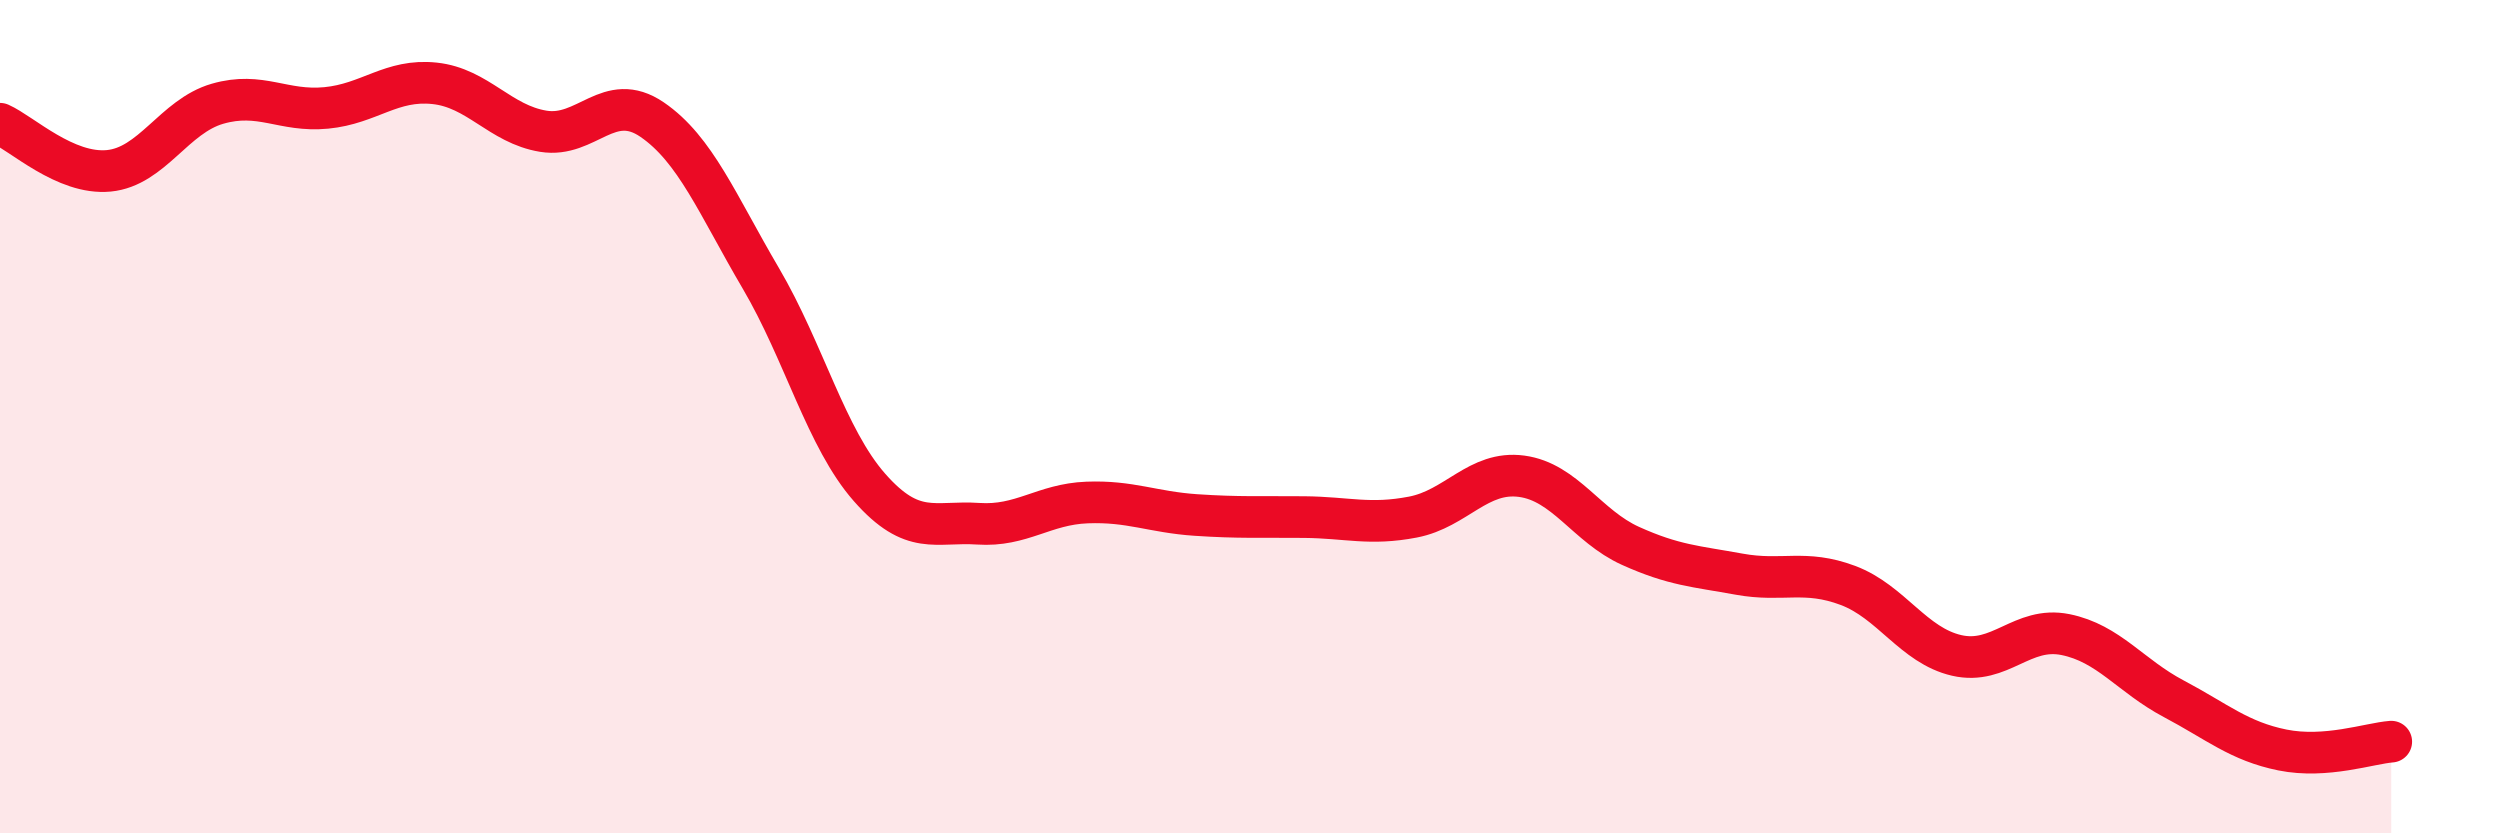
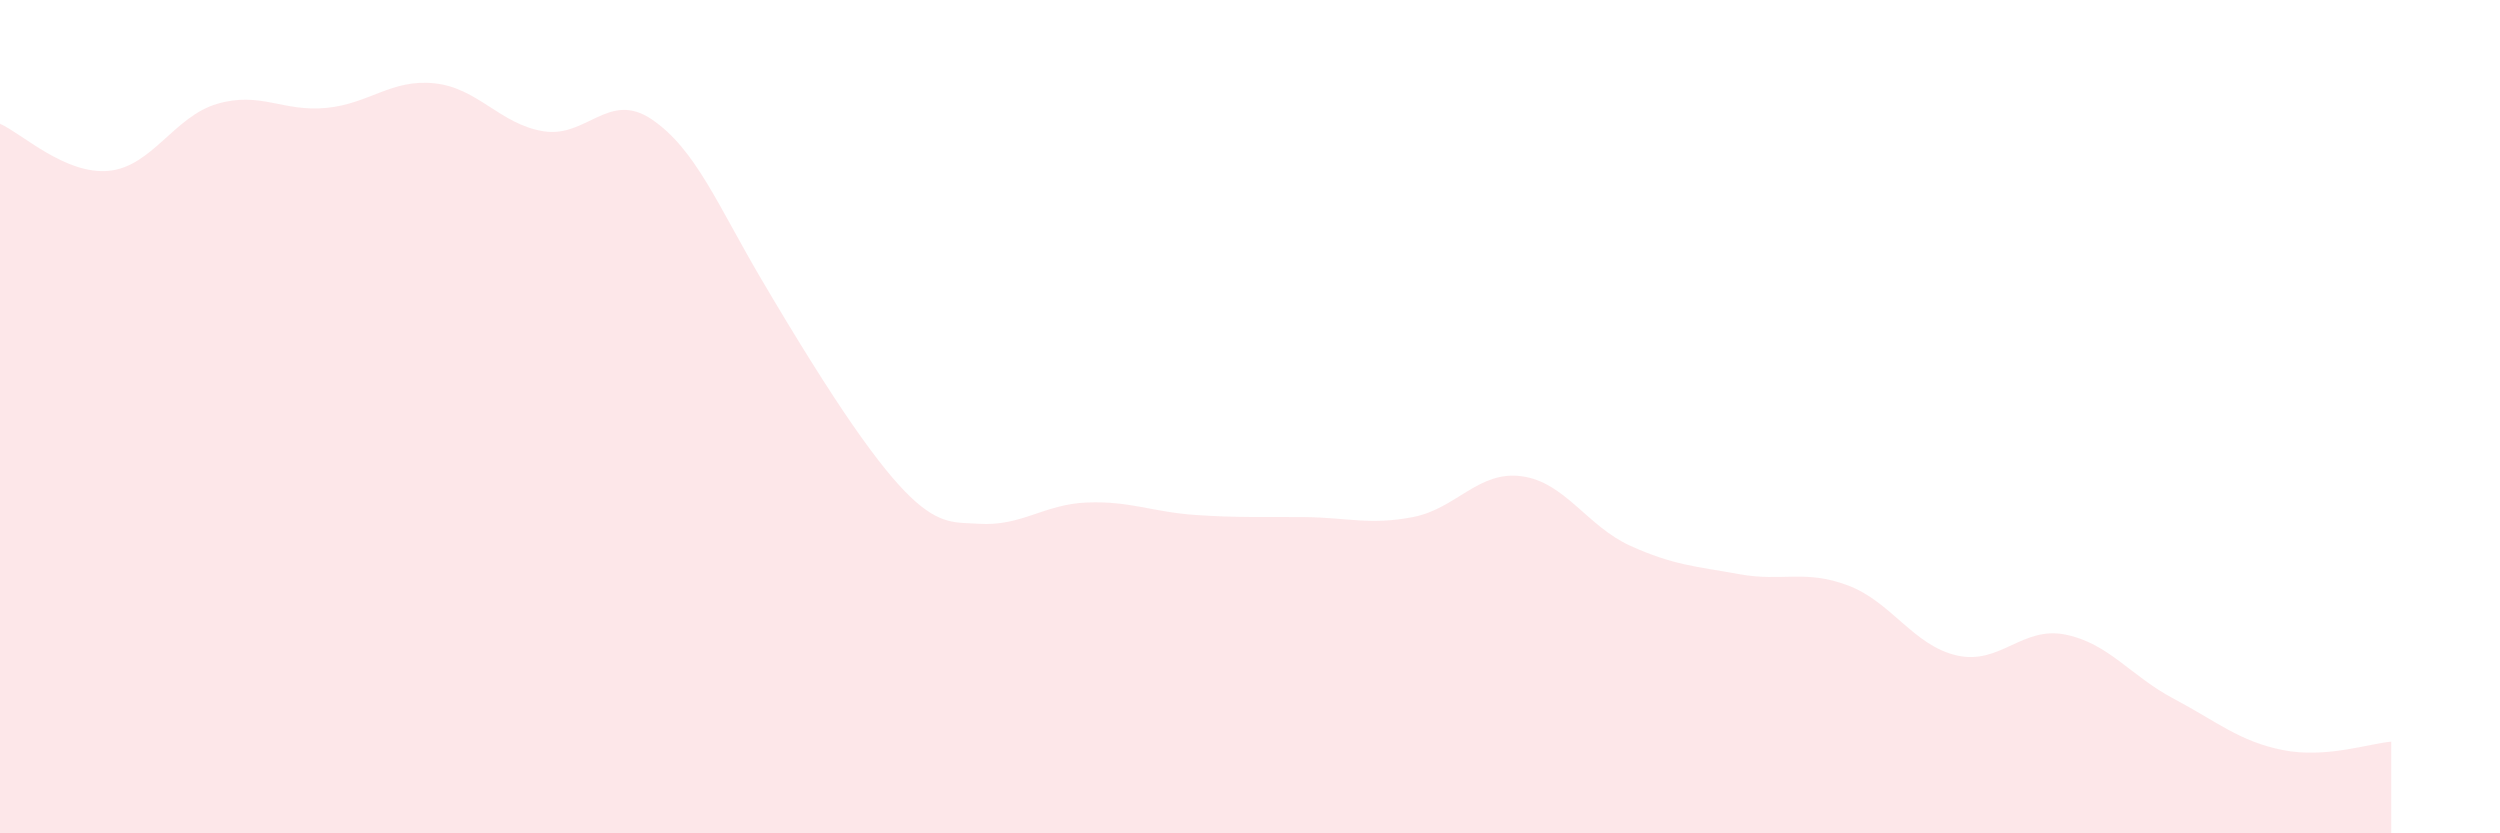
<svg xmlns="http://www.w3.org/2000/svg" width="60" height="20" viewBox="0 0 60 20">
-   <path d="M 0,2.97 C 0.52,3.2 1.57,4.2 2.61,4.1 C 3.65,4 4.18,2.79 5.22,2.49 C 6.26,2.19 6.79,2.69 7.83,2.59 C 8.87,2.49 9.39,1.89 10.43,2 C 11.47,2.11 12,2.98 13.04,3.15 C 14.08,3.32 14.61,2.16 15.65,2.87 C 16.69,3.58 17.22,4.91 18.26,6.68 C 19.3,8.45 19.83,10.52 20.87,11.7 C 21.91,12.88 22.44,12.5 23.48,12.57 C 24.52,12.64 25.05,12.1 26.09,12.06 C 27.13,12.02 27.66,12.29 28.7,12.36 C 29.74,12.43 30.26,12.4 31.3,12.41 C 32.34,12.42 32.87,12.61 33.91,12.41 C 34.95,12.21 35.48,11.29 36.52,11.43 C 37.56,11.57 38.09,12.63 39.13,13.1 C 40.17,13.57 40.7,13.59 41.74,13.78 C 42.78,13.97 43.31,13.66 44.35,14.05 C 45.39,14.44 45.92,15.49 46.96,15.73 C 48,15.97 48.53,15.02 49.57,15.23 C 50.61,15.44 51.13,16.22 52.17,16.77 C 53.21,17.32 53.74,17.79 54.78,18 C 55.82,18.21 56.87,17.84 57.39,17.8L57.39 20L0 20Z" fill="#EB0A25" opacity="0.1" stroke-linecap="round" stroke-linejoin="round" />
-   <path d="M 0,2.97 C 0.52,3.2 1.57,4.2 2.61,4.1 C 3.65,4 4.18,2.79 5.22,2.49 C 6.26,2.19 6.79,2.69 7.83,2.59 C 8.87,2.49 9.39,1.89 10.43,2 C 11.47,2.11 12,2.98 13.04,3.15 C 14.08,3.32 14.61,2.16 15.65,2.87 C 16.69,3.58 17.22,4.91 18.26,6.68 C 19.3,8.45 19.83,10.52 20.87,11.7 C 21.91,12.88 22.44,12.5 23.48,12.57 C 24.52,12.64 25.05,12.1 26.09,12.06 C 27.13,12.02 27.66,12.29 28.7,12.36 C 29.74,12.43 30.26,12.4 31.3,12.41 C 32.34,12.42 32.87,12.61 33.91,12.41 C 34.95,12.21 35.48,11.29 36.52,11.43 C 37.56,11.57 38.09,12.63 39.13,13.1 C 40.17,13.57 40.7,13.59 41.74,13.78 C 42.78,13.97 43.31,13.66 44.35,14.05 C 45.39,14.44 45.92,15.49 46.96,15.73 C 48,15.97 48.53,15.02 49.57,15.23 C 50.61,15.44 51.13,16.22 52.17,16.77 C 53.21,17.32 53.74,17.79 54.78,18 C 55.82,18.21 56.87,17.84 57.39,17.8" stroke="#EB0A25" stroke-width="1" fill="none" stroke-linecap="round" stroke-linejoin="round" />
+   <path d="M 0,2.97 C 0.52,3.2 1.57,4.2 2.61,4.1 C 3.65,4 4.18,2.79 5.22,2.49 C 6.26,2.19 6.79,2.69 7.83,2.59 C 8.87,2.49 9.39,1.89 10.43,2 C 11.47,2.11 12,2.98 13.04,3.15 C 14.08,3.32 14.61,2.16 15.65,2.87 C 16.69,3.58 17.22,4.91 18.26,6.68 C 21.91,12.88 22.44,12.5 23.48,12.57 C 24.52,12.64 25.05,12.1 26.09,12.06 C 27.13,12.02 27.66,12.29 28.7,12.36 C 29.74,12.43 30.26,12.4 31.3,12.41 C 32.34,12.42 32.87,12.61 33.91,12.41 C 34.95,12.21 35.48,11.29 36.52,11.43 C 37.56,11.57 38.09,12.63 39.13,13.1 C 40.17,13.57 40.7,13.59 41.74,13.78 C 42.78,13.97 43.31,13.66 44.35,14.05 C 45.39,14.44 45.92,15.49 46.96,15.73 C 48,15.97 48.53,15.02 49.57,15.23 C 50.61,15.44 51.13,16.22 52.17,16.77 C 53.21,17.32 53.74,17.79 54.78,18 C 55.82,18.21 56.87,17.84 57.39,17.8L57.39 20L0 20Z" fill="#EB0A25" opacity="0.1" stroke-linecap="round" stroke-linejoin="round" />
</svg>